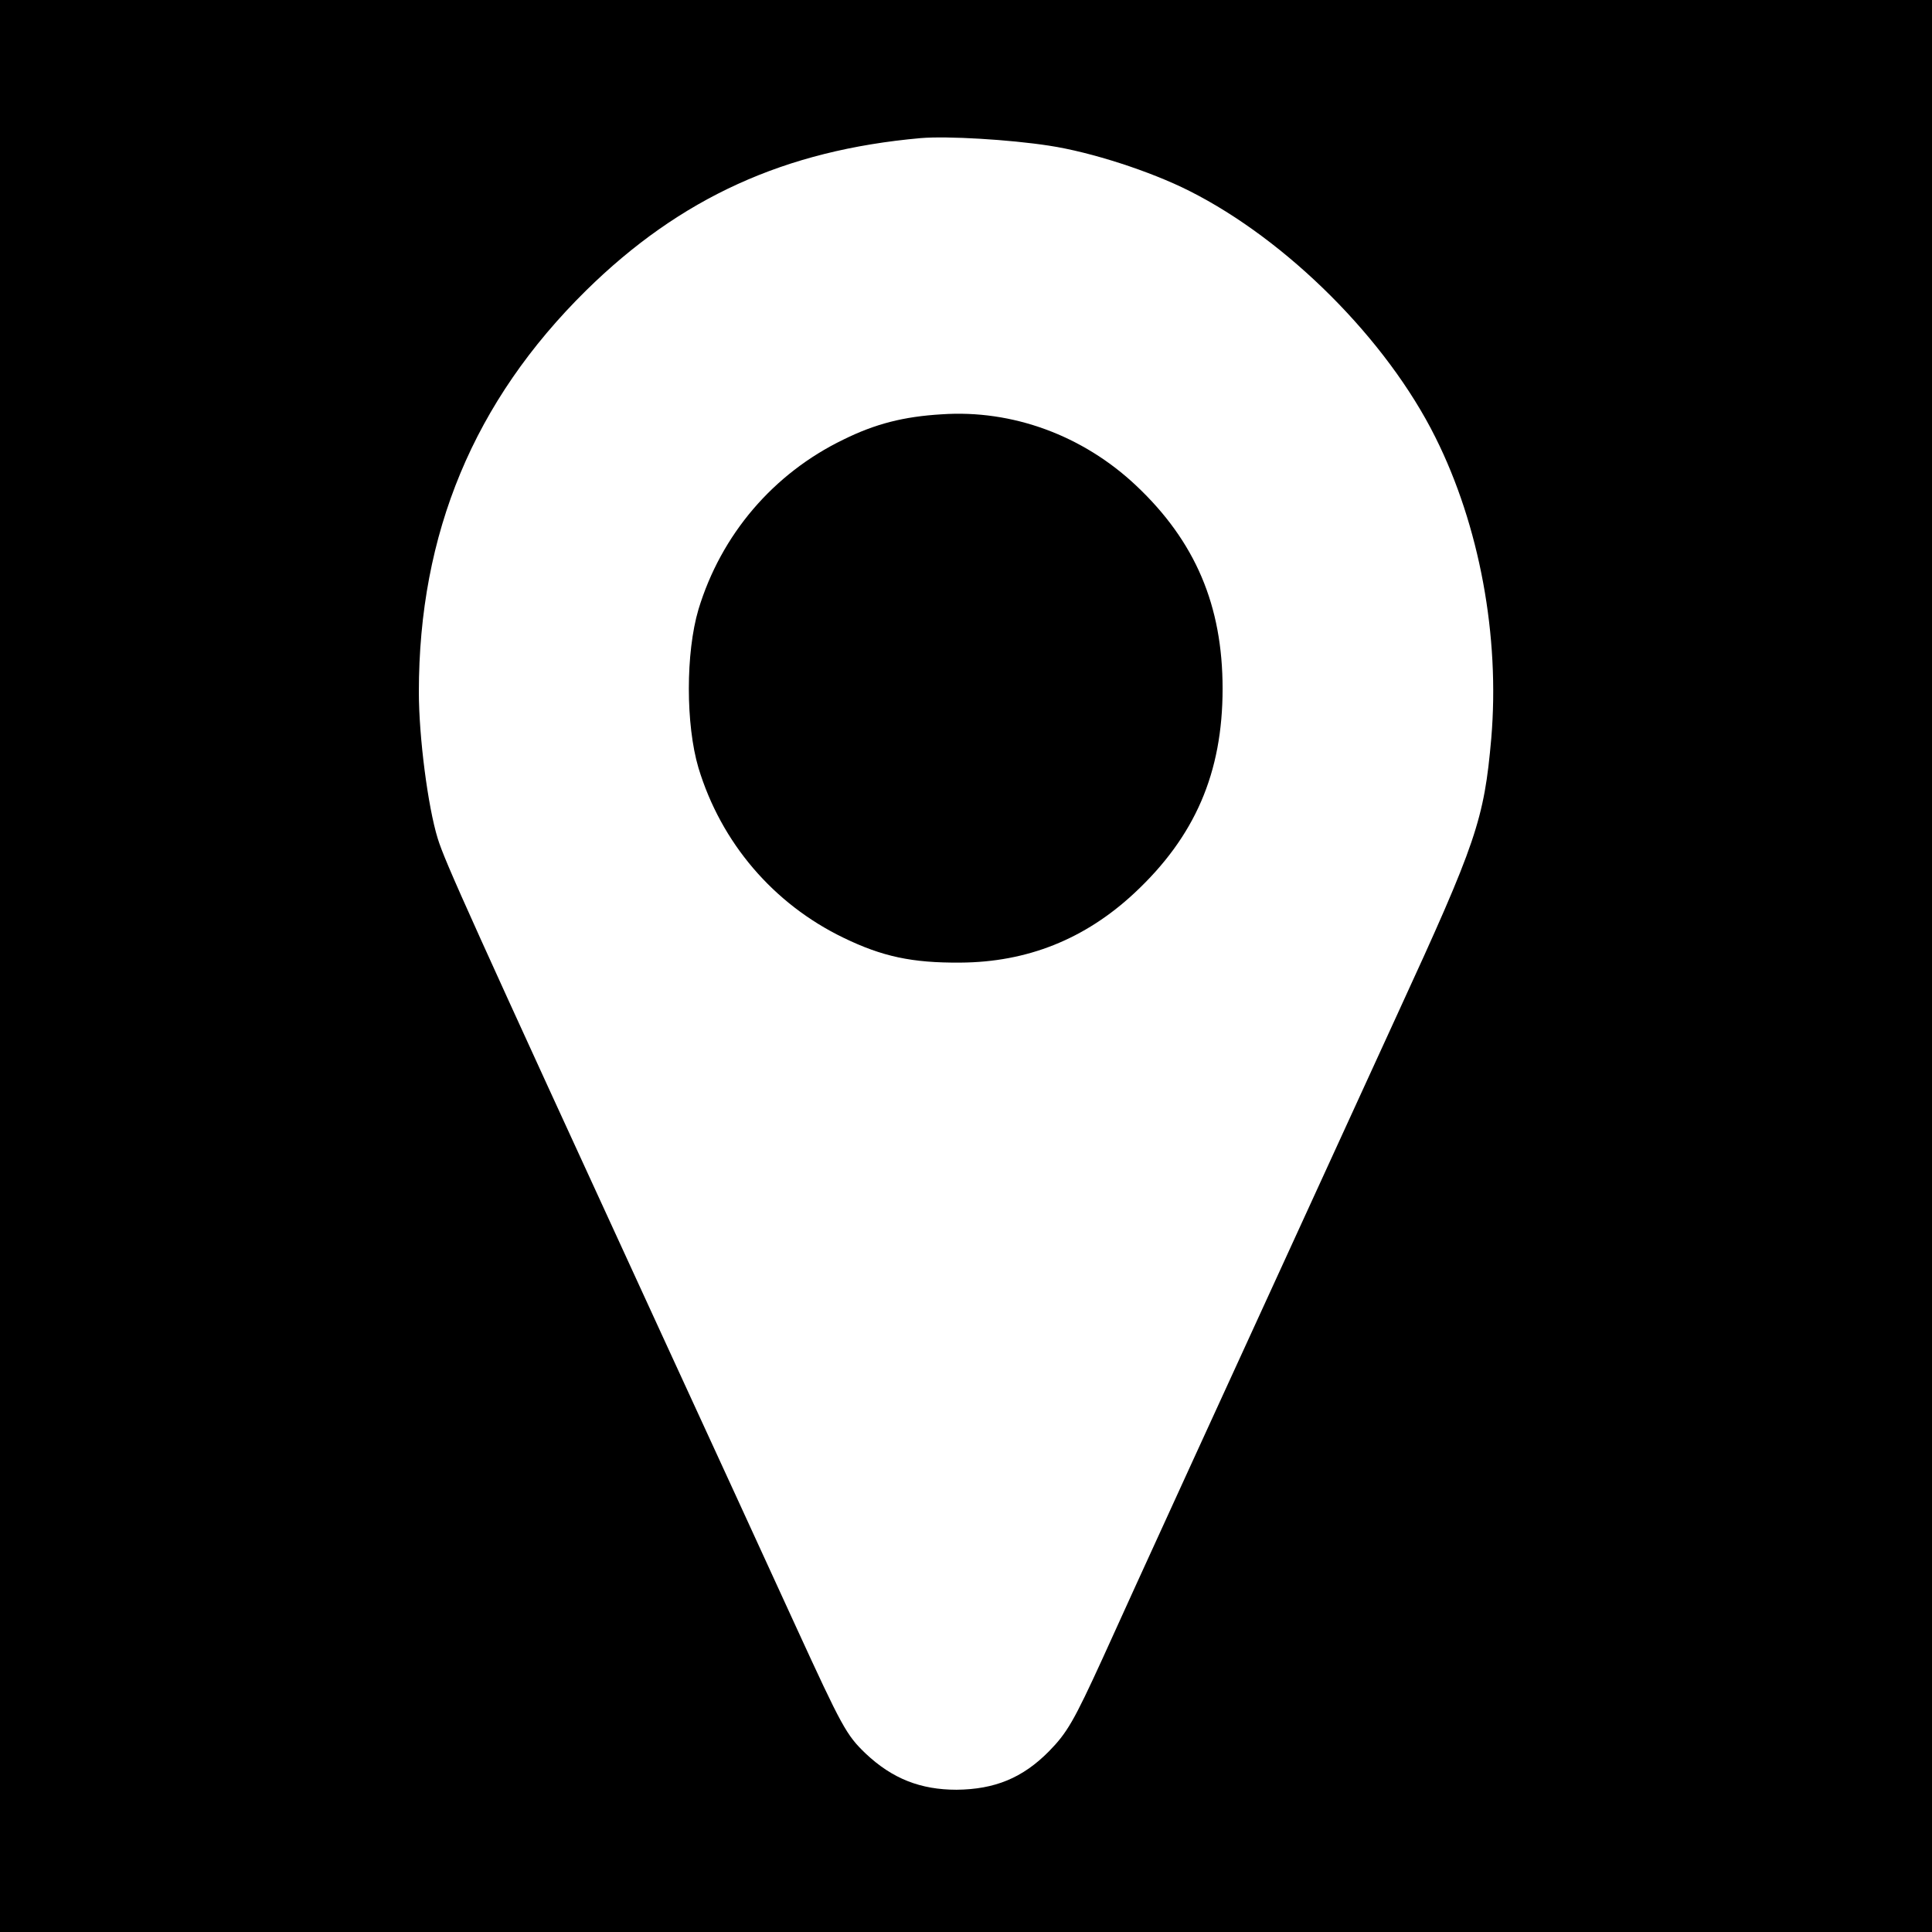
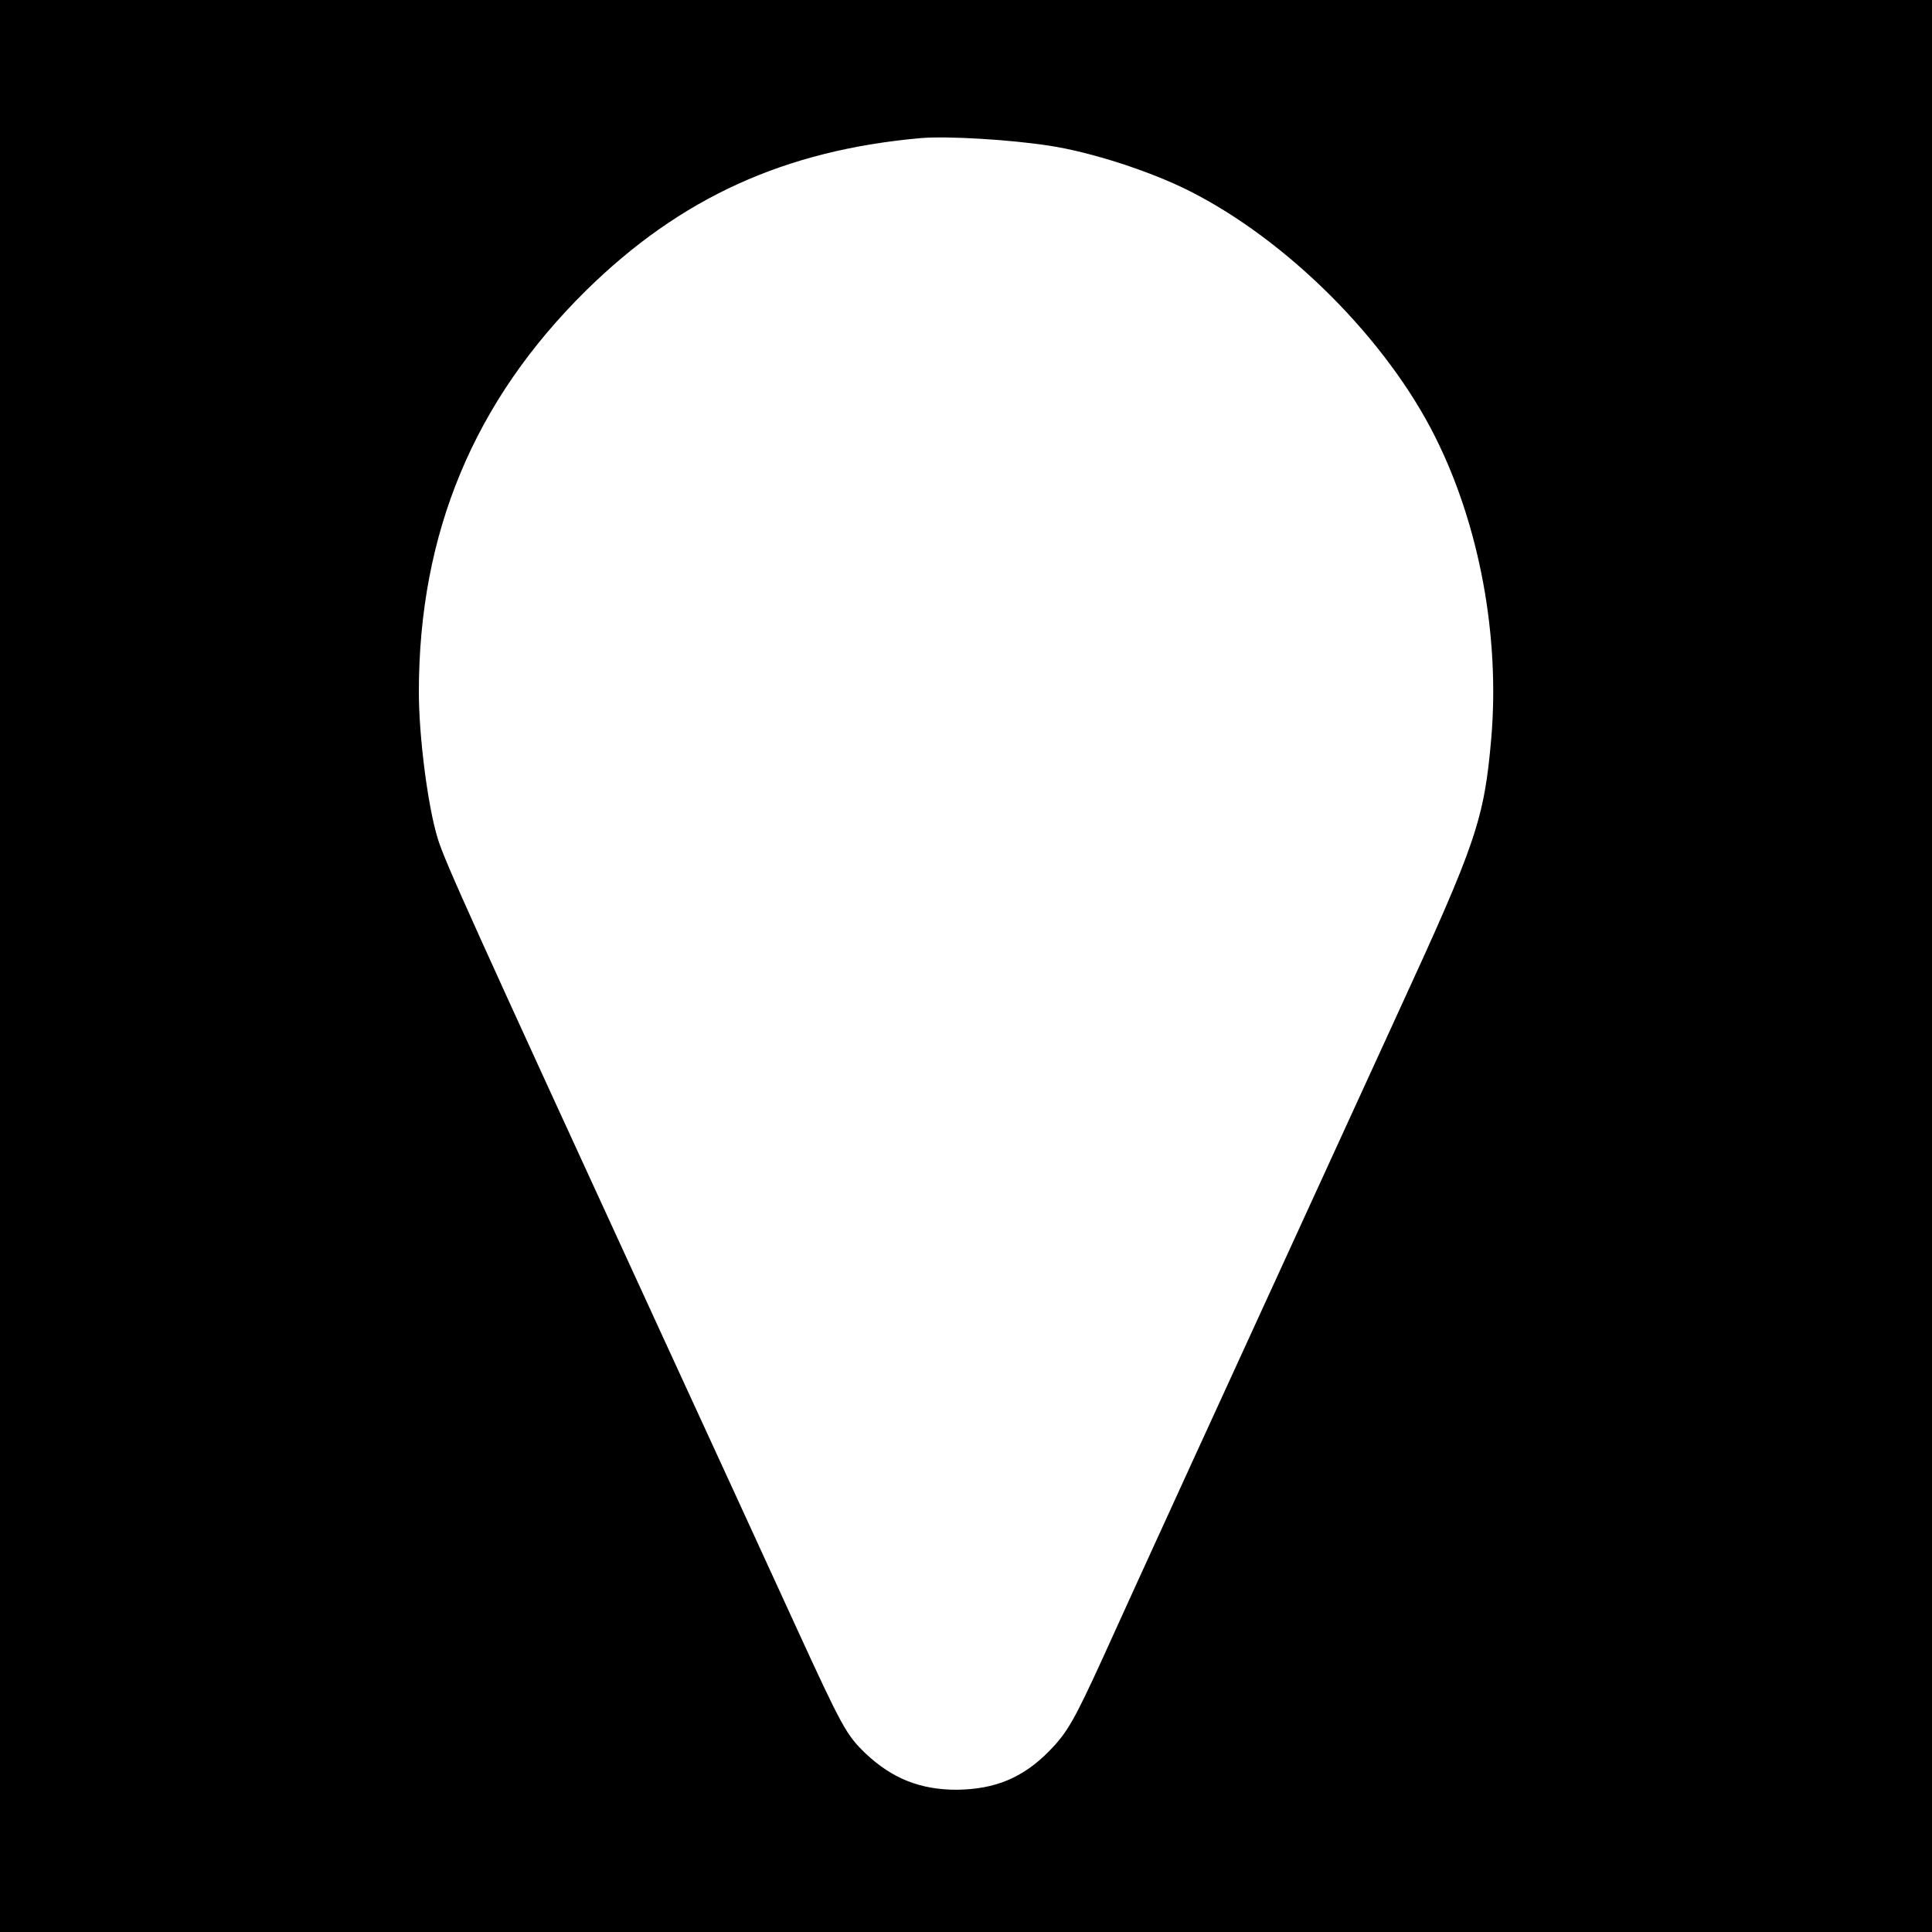
<svg xmlns="http://www.w3.org/2000/svg" version="1" width="682.667" height="682.667" viewBox="0 0 512 512">
  <path d="M0 256v256h512V0H0v256zM278 38.6c11.2 1.7 26.9 6.8 37.2 12 26 13.1 52.3 39.4 65.2 65.3 11.7 23.4 17.1 52.7 14.8 79.8-1.9 21.5-3.9 27.5-24.8 72.9-49 106.9-70.3 153.4-78.2 170.9-7.6 16.6-9.4 19.7-14.2 24.6-7 7.1-14.4 10.1-24.5 10.2-9.5 0-17-2.9-24.1-9.6-5.1-4.9-6.2-6.9-18.5-33.7-7.2-15.7-23.2-50.6-35.6-77.5-50.6-110.1-57.4-125.1-59.3-131.3-2.6-8.4-5-26.9-5-38.8 0-42.1 14.6-77.1 44.3-106.4 25-24.6 52.7-37.2 88.7-40.4 7.1-.6 23.6.4 34 2z" />
-   <path d="M249.5 109.8c-10 .6-17.5 2.5-26 6.7-18.6 9-32.4 25.2-38.4 45-3.4 11.5-3.4 30.5 0 42 6 19.8 19.8 36 38.4 45 10.3 5 18.2 6.7 31 6.6 17.7-.1 33-6.2 46.1-18.4 16.1-15 23.4-31.9 23.4-54.2 0-22-7.2-39-22.9-53.8-14.1-13.3-32.8-20.2-51.6-18.9z" />
</svg>